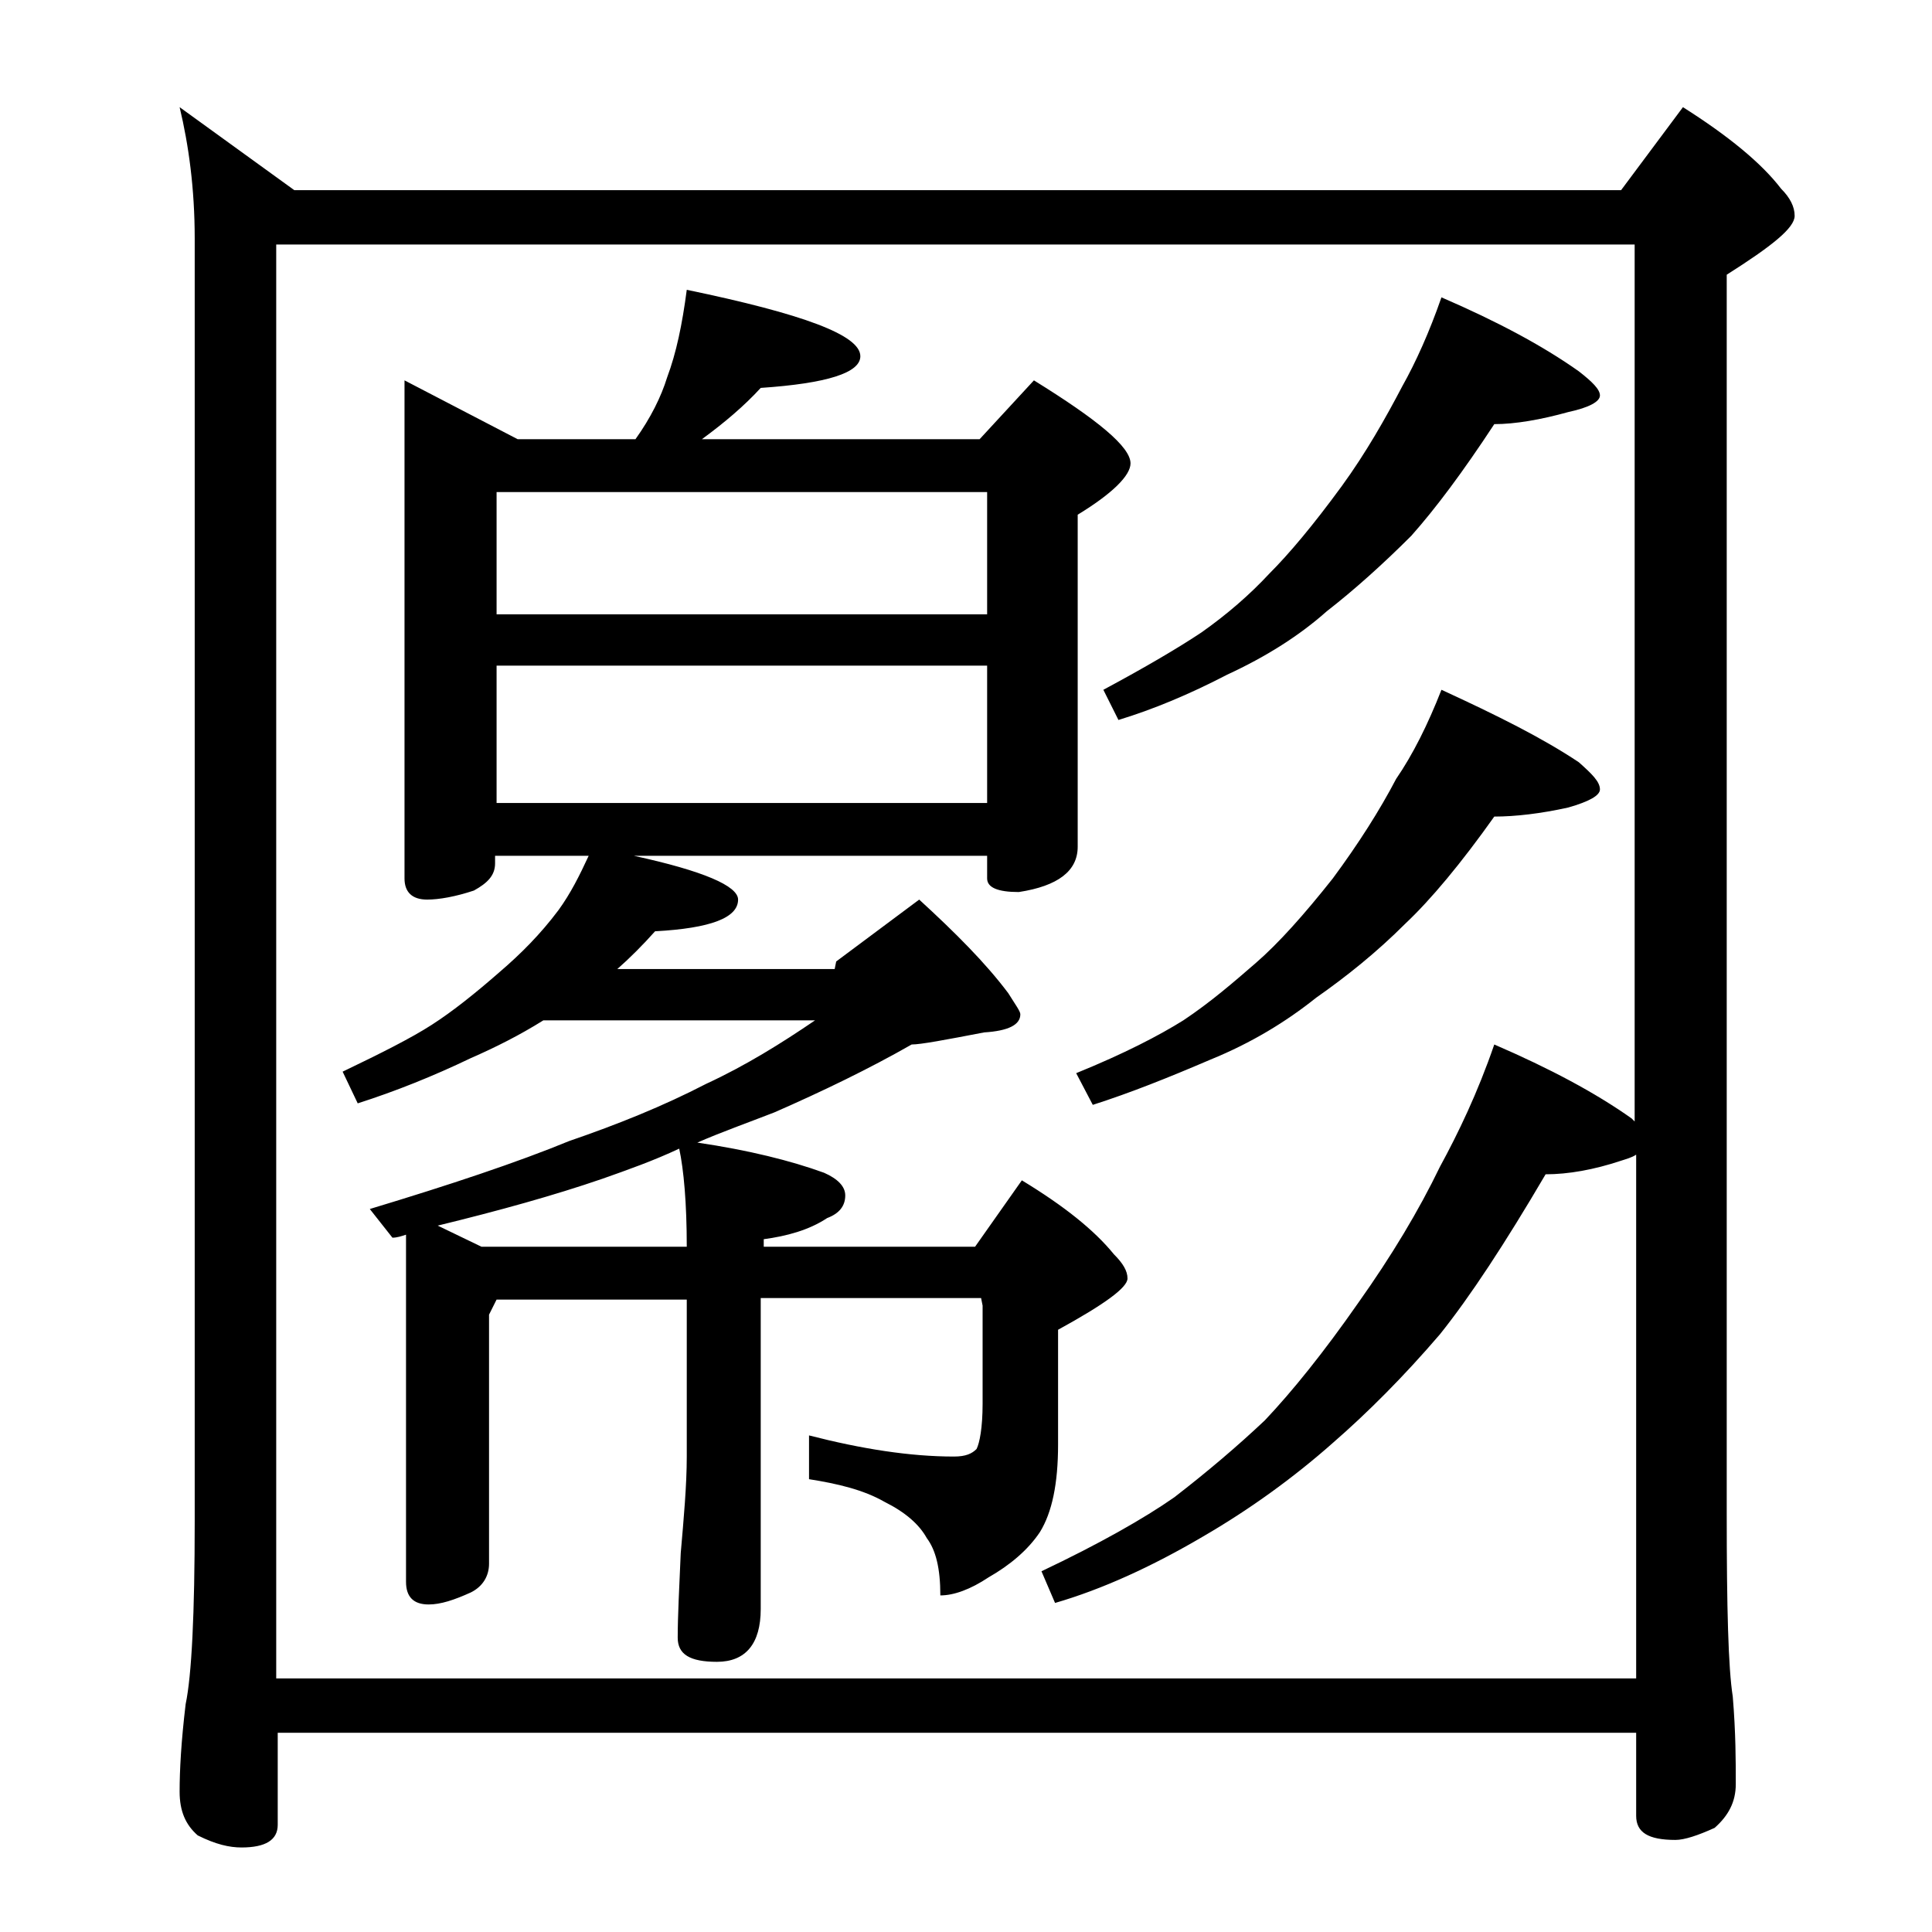
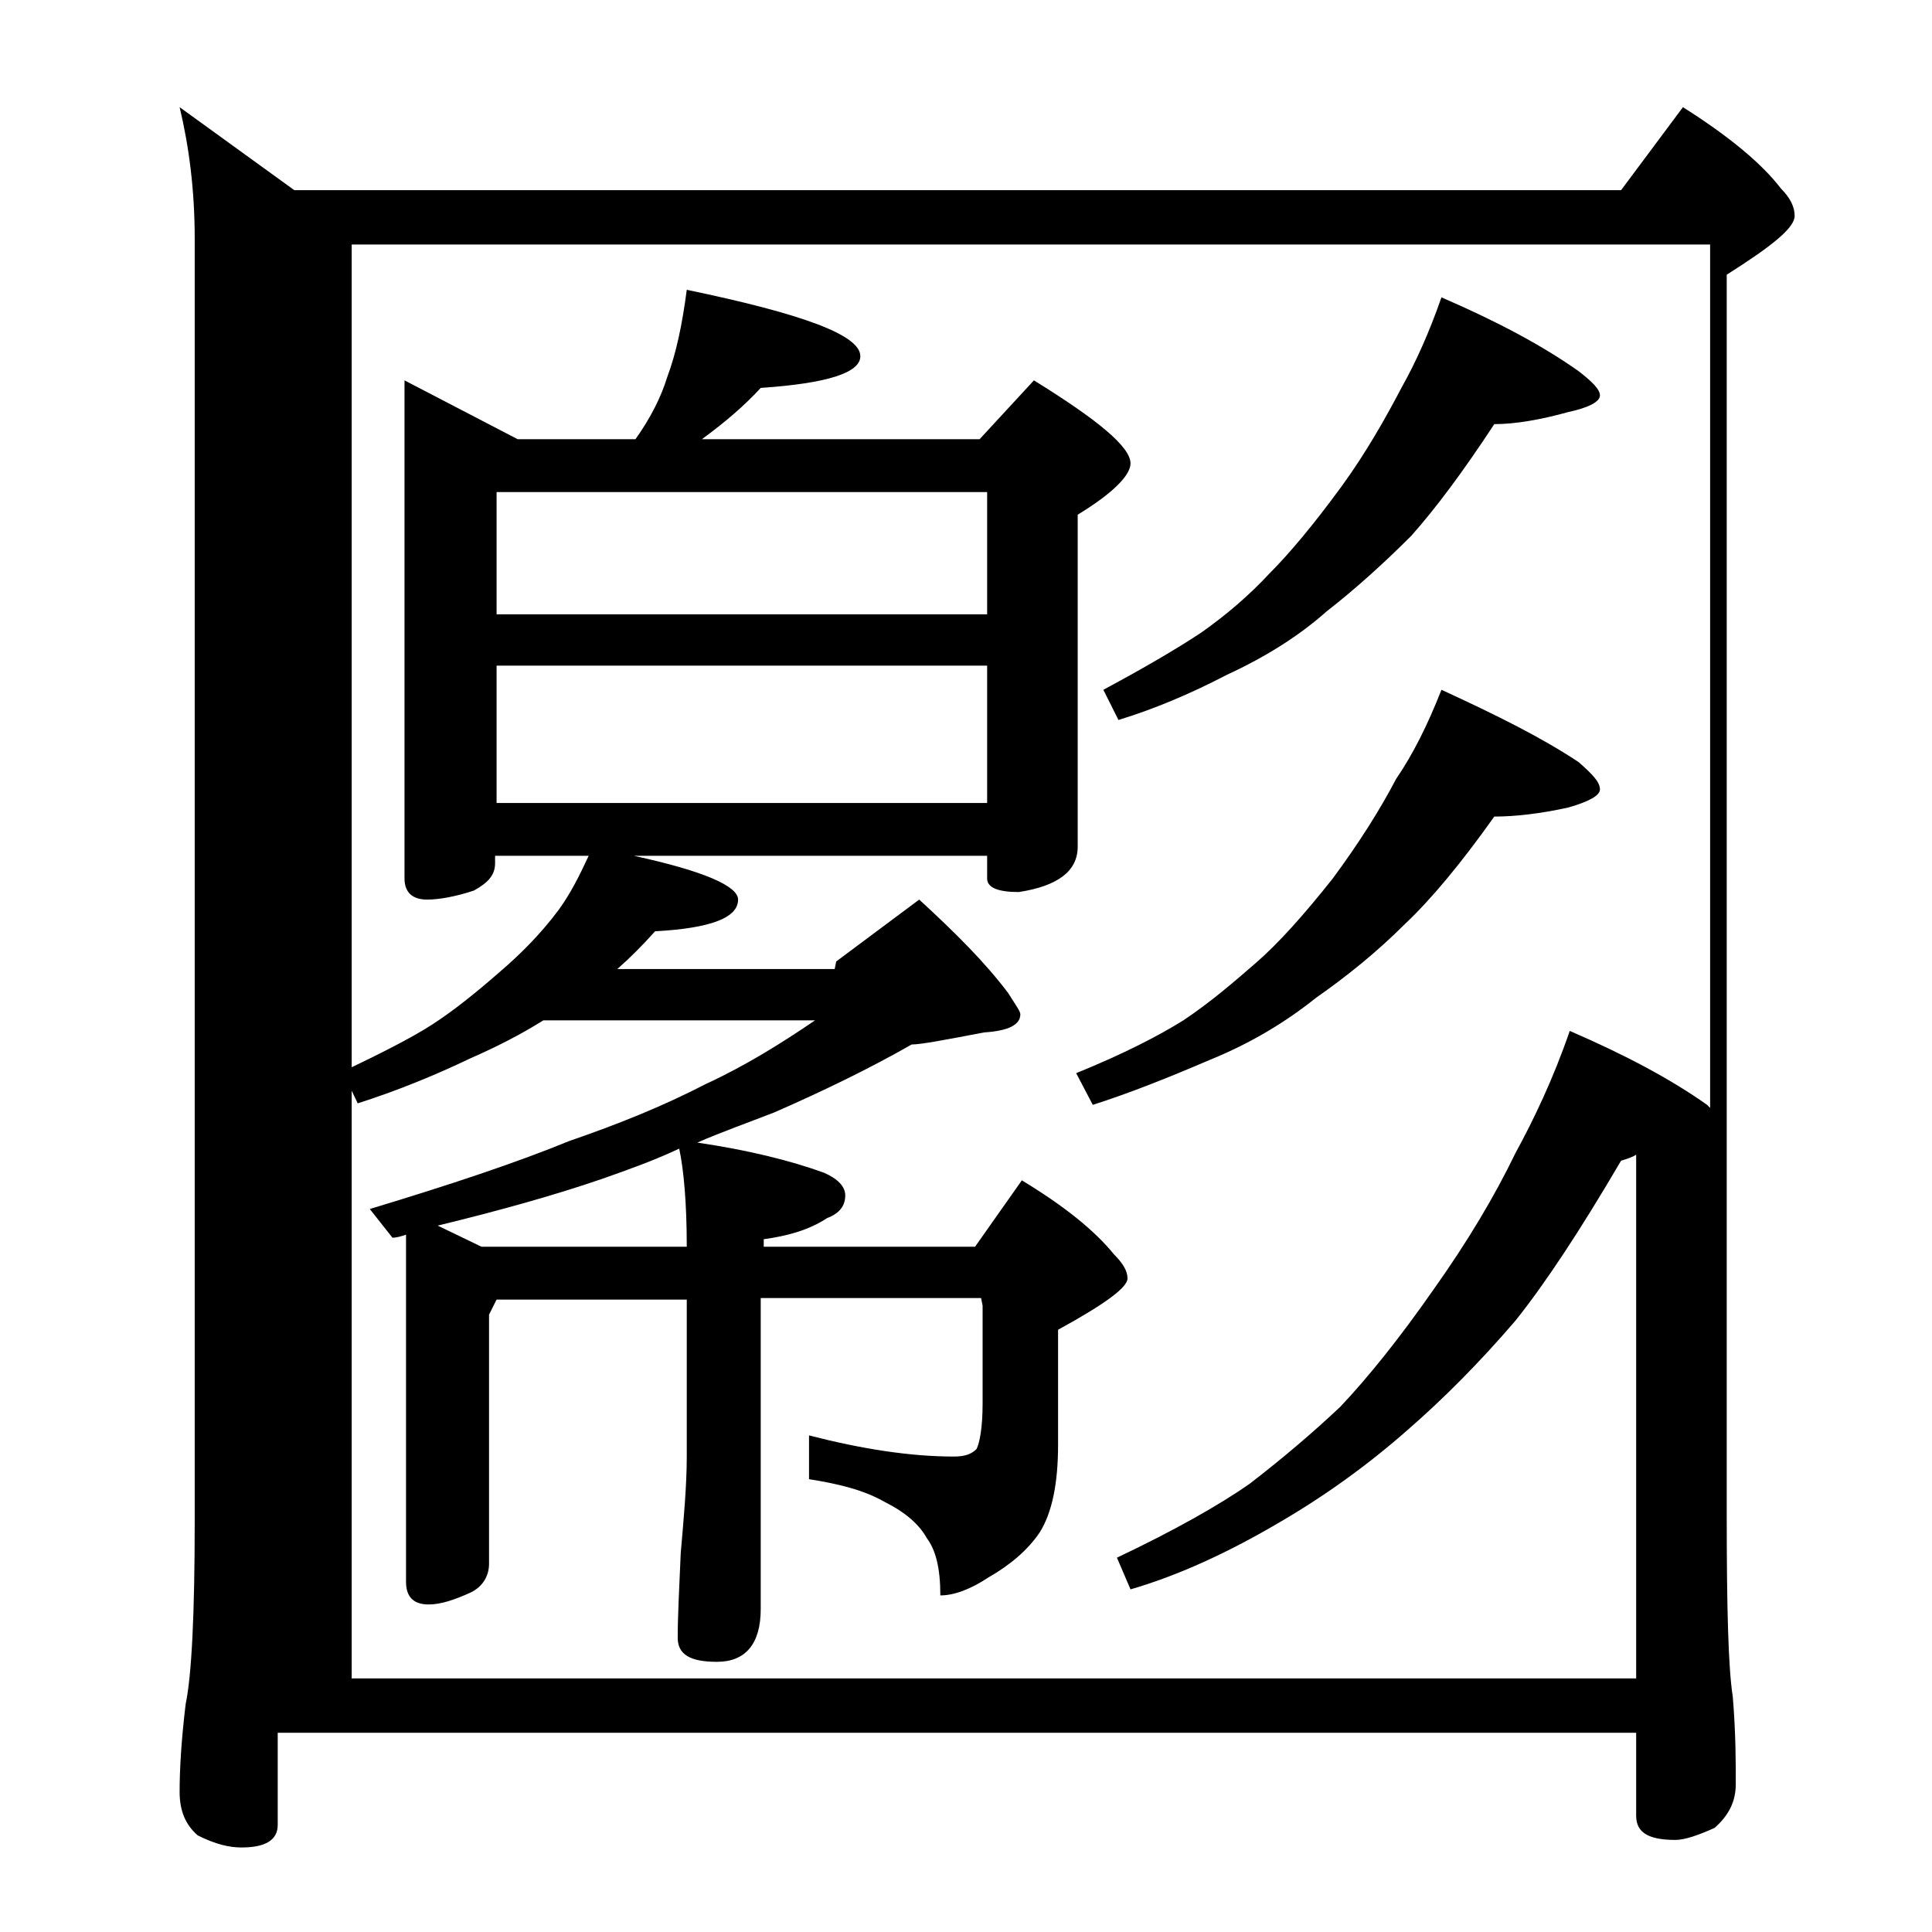
<svg xmlns="http://www.w3.org/2000/svg" version="1.1" id="Layer_1" x="0px" y="0px" viewBox="0 0 128 128" enable-background="new 0 0 128 128" xml:space="preserve">
-   <path d="M11.9,7.1l7.6,5.5h87.9l4.1-5.5c3,1.9,5.2,3.7,6.5,5.4c0.6,0.6,0.9,1.2,0.9,1.8c0,0.8-1.5,2-4.5,3.9v82.1  c0,6.2,0.1,10.2,0.4,12.1c0.2,2.4,0.2,4.3,0.2,5.8c0,1.2-0.5,2.1-1.4,2.9c-1.1,0.5-2,0.8-2.6,0.8c-1.8,0-2.6-0.5-2.6-1.6v-5.5h-90  v6.1c0,1-0.8,1.5-2.4,1.5c-0.8,0-1.7-0.2-2.9-0.8c-0.8-0.7-1.2-1.6-1.2-2.9c0-1.4,0.1-3.3,0.4-5.8c0.4-1.9,0.6-6,0.6-12.1v-85  C12.9,12.5,12.5,9.6,11.9,7.1z M18.4,111.2h90V76.5c-0.3,0.2-0.7,0.3-1,0.4c-1.8,0.6-3.5,0.9-5,0.9c-2.7,4.6-5,8.1-7,10.6  c-2.4,2.8-4.8,5.2-7.1,7.2c-2.6,2.3-5.5,4.4-8.6,6.2c-3.4,2-6.7,3.5-9.8,4.4l-0.9-2.1c3.8-1.8,6.8-3.5,8.8-4.9  c2.2-1.7,4.2-3.4,6-5.1c1.8-1.9,3.9-4.5,6.2-7.8c2.2-3.1,4-6.1,5.4-9c1.2-2.2,2.5-4.9,3.6-8.1c3.7,1.6,6.7,3.2,9.1,4.9  c0.1,0.1,0.2,0.2,0.2,0.2V16.2h-90V111.2z M45.5,19.2c7.7,1.6,11.5,3,11.5,4.4c0,1.1-2.2,1.8-6.6,2.1c-1.1,1.2-2.4,2.3-3.9,3.4h18.4  l3.6-3.9c4.2,2.6,6.4,4.4,6.4,5.5c0,0.8-1.2,2-3.5,3.4v22c0,1.6-1.3,2.6-3.9,3c-1.4,0-2.1-0.3-2.1-0.9v-1.5H42c4.6,1,6.9,2,6.9,2.9  c0,1.2-1.8,1.9-5.5,2.1c-0.8,0.9-1.7,1.8-2.5,2.5h14.4l0.1-0.5l5.5-4.1c2.4,2.2,4.4,4.2,5.9,6.2c0.5,0.8,0.8,1.2,0.8,1.4  c0,0.7-0.8,1.1-2.4,1.2c-2.6,0.5-4.2,0.8-4.8,0.8c-2.8,1.6-5.9,3.1-9.1,4.5c-1.8,0.7-3.5,1.3-5.1,2c3.4,0.5,6.2,1.2,8.4,2  c0.9,0.4,1.4,0.9,1.4,1.5c0,0.7-0.4,1.2-1.2,1.5c-1.2,0.8-2.7,1.2-4.2,1.4v0.5h14l3.1-4.4c2.8,1.7,4.8,3.3,6.1,4.9  c0.6,0.6,0.9,1.1,0.9,1.6c0,0.6-1.5,1.7-4.6,3.4v7.6c0,2.6-0.4,4.5-1.2,5.8c-0.8,1.2-2,2.2-3.4,3c-1.2,0.8-2.3,1.2-3.2,1.2  c0-1.8-0.3-3-0.9-3.8c-0.5-0.9-1.4-1.7-2.8-2.4c-1.4-0.8-3.1-1.2-5-1.5v-2.9c3.5,0.9,6.7,1.4,9.6,1.4c0.8,0,1.2-0.2,1.5-0.5  c0.2-0.4,0.4-1.4,0.4-3v-6.5l-0.1-0.5H50.4v20.6c0,2.3-1,3.5-2.9,3.5c-1.8,0-2.6-0.5-2.6-1.6c0-1.4,0.1-3.3,0.2-5.6  c0.2-2.3,0.4-4.5,0.4-6.4V86.1H32.9l-0.5,1v16.5c0,0.8-0.4,1.5-1.2,1.9c-1.1,0.5-2,0.8-2.8,0.8c-1,0-1.5-0.5-1.5-1.5V81.8  c-0.3,0.1-0.6,0.2-0.9,0.2l-1.5-1.9c5.3-1.6,9.8-3.1,13.2-4.5c3.2-1.1,6.2-2.3,9.1-3.8c2.6-1.2,5-2.7,7.2-4.2h-18  c-1.6,1-3.2,1.8-4.8,2.5c-2.5,1.2-5,2.2-7.5,3l-1-2.1c2.5-1.2,4.5-2.2,5.9-3.1c1.4-0.9,2.9-2.1,4.5-3.5c1.4-1.2,2.7-2.5,3.9-4.1  c0.8-1.1,1.4-2.3,2-3.6h-6.2v0.5c0,0.8-0.5,1.3-1.4,1.8c-1.2,0.4-2.3,0.6-3.1,0.6c-1,0-1.5-0.5-1.5-1.4v-33l7.5,3.9h7.8  c1-1.4,1.7-2.8,2.1-4.1C44.8,23.4,45.2,21.5,45.5,19.2z M45,76.1c-1.7,0.8-3.4,1.4-5.1,2c-3.2,1.1-6.8,2.1-10.9,3.1l2.9,1.4h13.6  C45.5,79.7,45.3,77.5,45,76.1z M32.9,40.7h32.5v-8.1H32.9V40.7z M32.9,53.2h32.5v-9.1H32.9V53.2z M95.5,45.7  c3.7,1.7,6.7,3.2,9.1,4.8c0.9,0.8,1.4,1.3,1.4,1.8c0,0.4-0.7,0.8-2.1,1.2c-1.8,0.4-3.5,0.6-4.9,0.6c-2.2,3.1-4.2,5.5-5.9,7.1  c-1.9,1.9-3.9,3.5-5.9,4.9c-2,1.6-4.3,3-7,4.1c-2.8,1.2-5.3,2.2-7.8,3l-1.1-2.1c3.2-1.3,5.5-2.5,7.1-3.5c1.8-1.2,3.3-2.5,4.8-3.8  c1.5-1.3,3.2-3.2,5.1-5.6c1.7-2.3,3.1-4.5,4.2-6.6C93.6,50,94.6,48,95.5,45.7z M95.5,19.7c3.7,1.6,6.7,3.2,9.1,4.9  c0.9,0.7,1.4,1.2,1.4,1.6c0,0.4-0.7,0.8-2.1,1.1c-1.8,0.5-3.5,0.8-4.9,0.8c-2.1,3.2-3.9,5.6-5.5,7.4c-1.9,1.9-3.8,3.6-5.6,5  c-1.8,1.6-4,3-6.6,4.2c-2.5,1.3-4.9,2.3-7.2,3l-1-2c2.8-1.5,5-2.8,6.5-3.8c1.7-1.2,3.2-2.5,4.5-3.9c1.3-1.3,2.9-3.2,4.8-5.8  c1.6-2.2,2.9-4.5,4-6.6C93.8,24,94.7,22,95.5,19.7z" />
+   <path d="M11.9,7.1l7.6,5.5h87.9l4.1-5.5c3,1.9,5.2,3.7,6.5,5.4c0.6,0.6,0.9,1.2,0.9,1.8c0,0.8-1.5,2-4.5,3.9v82.1  c0,6.2,0.1,10.2,0.4,12.1c0.2,2.4,0.2,4.3,0.2,5.8c0,1.2-0.5,2.1-1.4,2.9c-1.1,0.5-2,0.8-2.6,0.8c-1.8,0-2.6-0.5-2.6-1.6v-5.5h-90  v6.1c0,1-0.8,1.5-2.4,1.5c-0.8,0-1.7-0.2-2.9-0.8c-0.8-0.7-1.2-1.6-1.2-2.9c0-1.4,0.1-3.3,0.4-5.8c0.4-1.9,0.6-6,0.6-12.1v-85  C12.9,12.5,12.5,9.6,11.9,7.1z M18.4,111.2h90V76.5c-0.3,0.2-0.7,0.3-1,0.4c-2.7,4.6-5,8.1-7,10.6  c-2.4,2.8-4.8,5.2-7.1,7.2c-2.6,2.3-5.5,4.4-8.6,6.2c-3.4,2-6.7,3.5-9.8,4.4l-0.9-2.1c3.8-1.8,6.8-3.5,8.8-4.9  c2.2-1.7,4.2-3.4,6-5.1c1.8-1.9,3.9-4.5,6.2-7.8c2.2-3.1,4-6.1,5.4-9c1.2-2.2,2.5-4.9,3.6-8.1c3.7,1.6,6.7,3.2,9.1,4.9  c0.1,0.1,0.2,0.2,0.2,0.2V16.2h-90V111.2z M45.5,19.2c7.7,1.6,11.5,3,11.5,4.4c0,1.1-2.2,1.8-6.6,2.1c-1.1,1.2-2.4,2.3-3.9,3.4h18.4  l3.6-3.9c4.2,2.6,6.4,4.4,6.4,5.5c0,0.8-1.2,2-3.5,3.4v22c0,1.6-1.3,2.6-3.9,3c-1.4,0-2.1-0.3-2.1-0.9v-1.5H42c4.6,1,6.9,2,6.9,2.9  c0,1.2-1.8,1.9-5.5,2.1c-0.8,0.9-1.7,1.8-2.5,2.5h14.4l0.1-0.5l5.5-4.1c2.4,2.2,4.4,4.2,5.9,6.2c0.5,0.8,0.8,1.2,0.8,1.4  c0,0.7-0.8,1.1-2.4,1.2c-2.6,0.5-4.2,0.8-4.8,0.8c-2.8,1.6-5.9,3.1-9.1,4.5c-1.8,0.7-3.5,1.3-5.1,2c3.4,0.5,6.2,1.2,8.4,2  c0.9,0.4,1.4,0.9,1.4,1.5c0,0.7-0.4,1.2-1.2,1.5c-1.2,0.8-2.7,1.2-4.2,1.4v0.5h14l3.1-4.4c2.8,1.7,4.8,3.3,6.1,4.9  c0.6,0.6,0.9,1.1,0.9,1.6c0,0.6-1.5,1.7-4.6,3.4v7.6c0,2.6-0.4,4.5-1.2,5.8c-0.8,1.2-2,2.2-3.4,3c-1.2,0.8-2.3,1.2-3.2,1.2  c0-1.8-0.3-3-0.9-3.8c-0.5-0.9-1.4-1.7-2.8-2.4c-1.4-0.8-3.1-1.2-5-1.5v-2.9c3.5,0.9,6.7,1.4,9.6,1.4c0.8,0,1.2-0.2,1.5-0.5  c0.2-0.4,0.4-1.4,0.4-3v-6.5l-0.1-0.5H50.4v20.6c0,2.3-1,3.5-2.9,3.5c-1.8,0-2.6-0.5-2.6-1.6c0-1.4,0.1-3.3,0.2-5.6  c0.2-2.3,0.4-4.5,0.4-6.4V86.1H32.9l-0.5,1v16.5c0,0.8-0.4,1.5-1.2,1.9c-1.1,0.5-2,0.8-2.8,0.8c-1,0-1.5-0.5-1.5-1.5V81.8  c-0.3,0.1-0.6,0.2-0.9,0.2l-1.5-1.9c5.3-1.6,9.8-3.1,13.2-4.5c3.2-1.1,6.2-2.3,9.1-3.8c2.6-1.2,5-2.7,7.2-4.2h-18  c-1.6,1-3.2,1.8-4.8,2.5c-2.5,1.2-5,2.2-7.5,3l-1-2.1c2.5-1.2,4.5-2.2,5.9-3.1c1.4-0.9,2.9-2.1,4.5-3.5c1.4-1.2,2.7-2.5,3.9-4.1  c0.8-1.1,1.4-2.3,2-3.6h-6.2v0.5c0,0.8-0.5,1.3-1.4,1.8c-1.2,0.4-2.3,0.6-3.1,0.6c-1,0-1.5-0.5-1.5-1.4v-33l7.5,3.9h7.8  c1-1.4,1.7-2.8,2.1-4.1C44.8,23.4,45.2,21.5,45.5,19.2z M45,76.1c-1.7,0.8-3.4,1.4-5.1,2c-3.2,1.1-6.8,2.1-10.9,3.1l2.9,1.4h13.6  C45.5,79.7,45.3,77.5,45,76.1z M32.9,40.7h32.5v-8.1H32.9V40.7z M32.9,53.2h32.5v-9.1H32.9V53.2z M95.5,45.7  c3.7,1.7,6.7,3.2,9.1,4.8c0.9,0.8,1.4,1.3,1.4,1.8c0,0.4-0.7,0.8-2.1,1.2c-1.8,0.4-3.5,0.6-4.9,0.6c-2.2,3.1-4.2,5.5-5.9,7.1  c-1.9,1.9-3.9,3.5-5.9,4.9c-2,1.6-4.3,3-7,4.1c-2.8,1.2-5.3,2.2-7.8,3l-1.1-2.1c3.2-1.3,5.5-2.5,7.1-3.5c1.8-1.2,3.3-2.5,4.8-3.8  c1.5-1.3,3.2-3.2,5.1-5.6c1.7-2.3,3.1-4.5,4.2-6.6C93.6,50,94.6,48,95.5,45.7z M95.5,19.7c3.7,1.6,6.7,3.2,9.1,4.9  c0.9,0.7,1.4,1.2,1.4,1.6c0,0.4-0.7,0.8-2.1,1.1c-1.8,0.5-3.5,0.8-4.9,0.8c-2.1,3.2-3.9,5.6-5.5,7.4c-1.9,1.9-3.8,3.6-5.6,5  c-1.8,1.6-4,3-6.6,4.2c-2.5,1.3-4.9,2.3-7.2,3l-1-2c2.8-1.5,5-2.8,6.5-3.8c1.7-1.2,3.2-2.5,4.5-3.9c1.3-1.3,2.9-3.2,4.8-5.8  c1.6-2.2,2.9-4.5,4-6.6C93.8,24,94.7,22,95.5,19.7z" />
</svg>